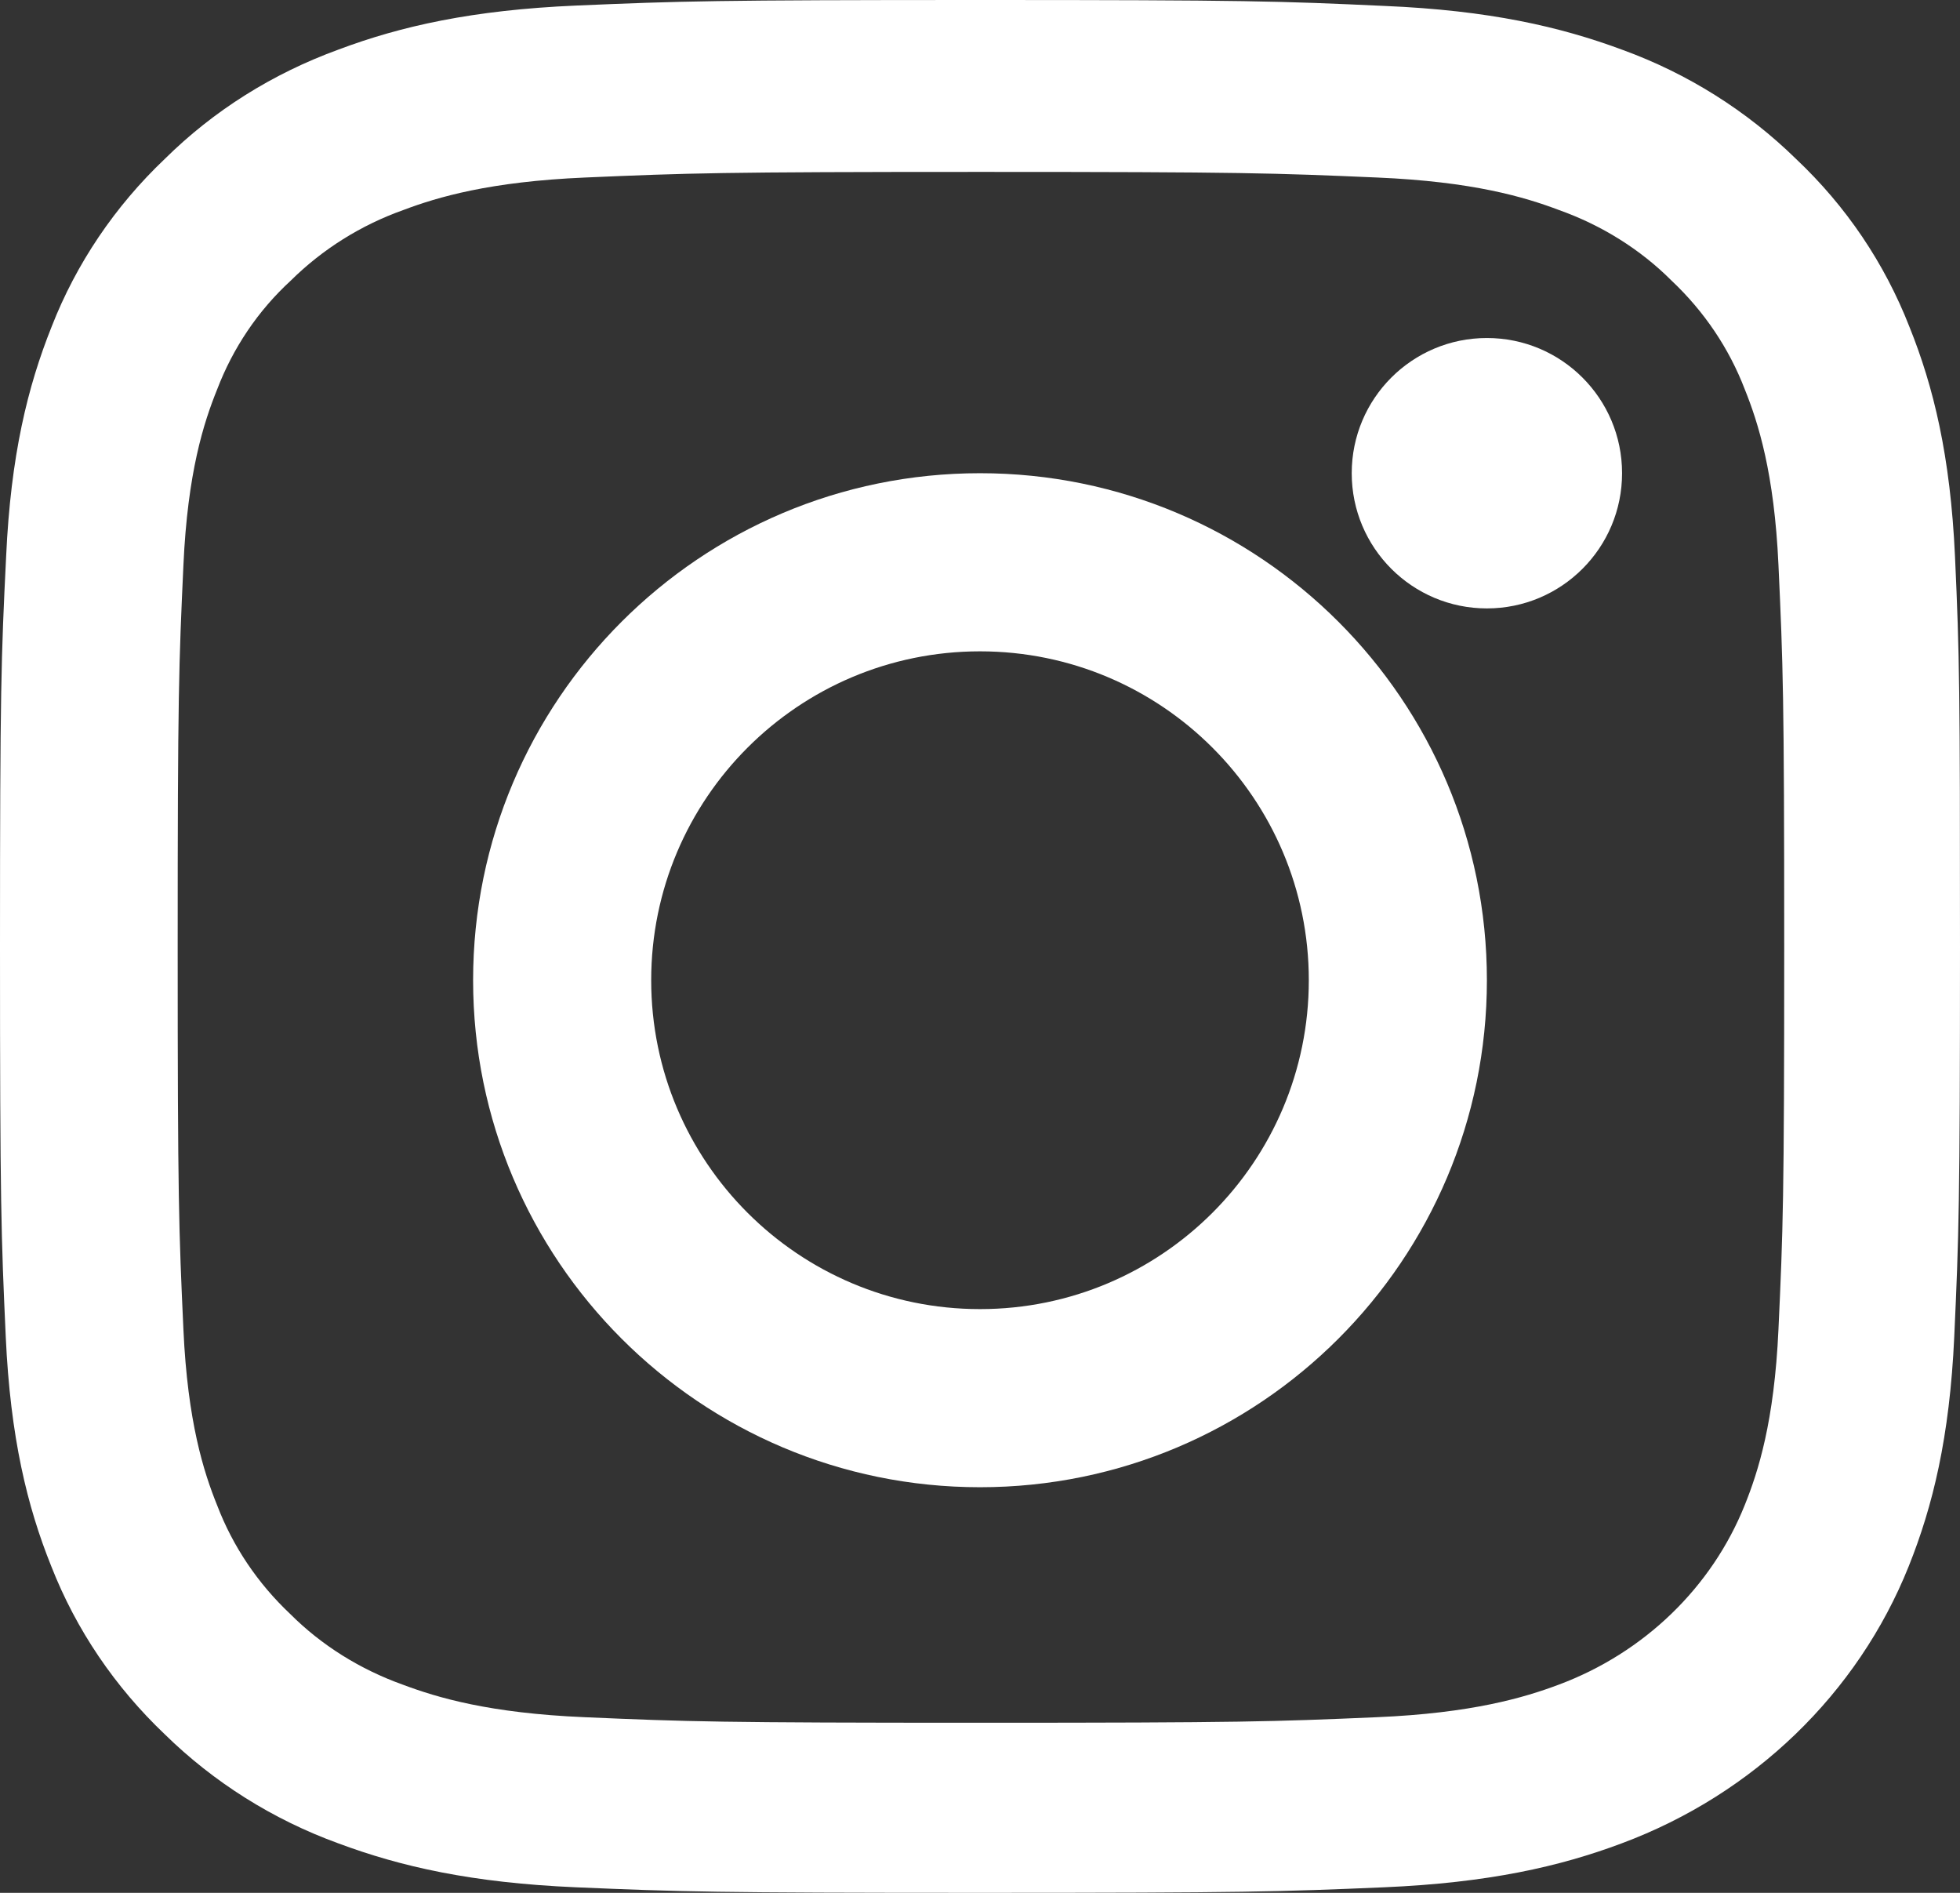
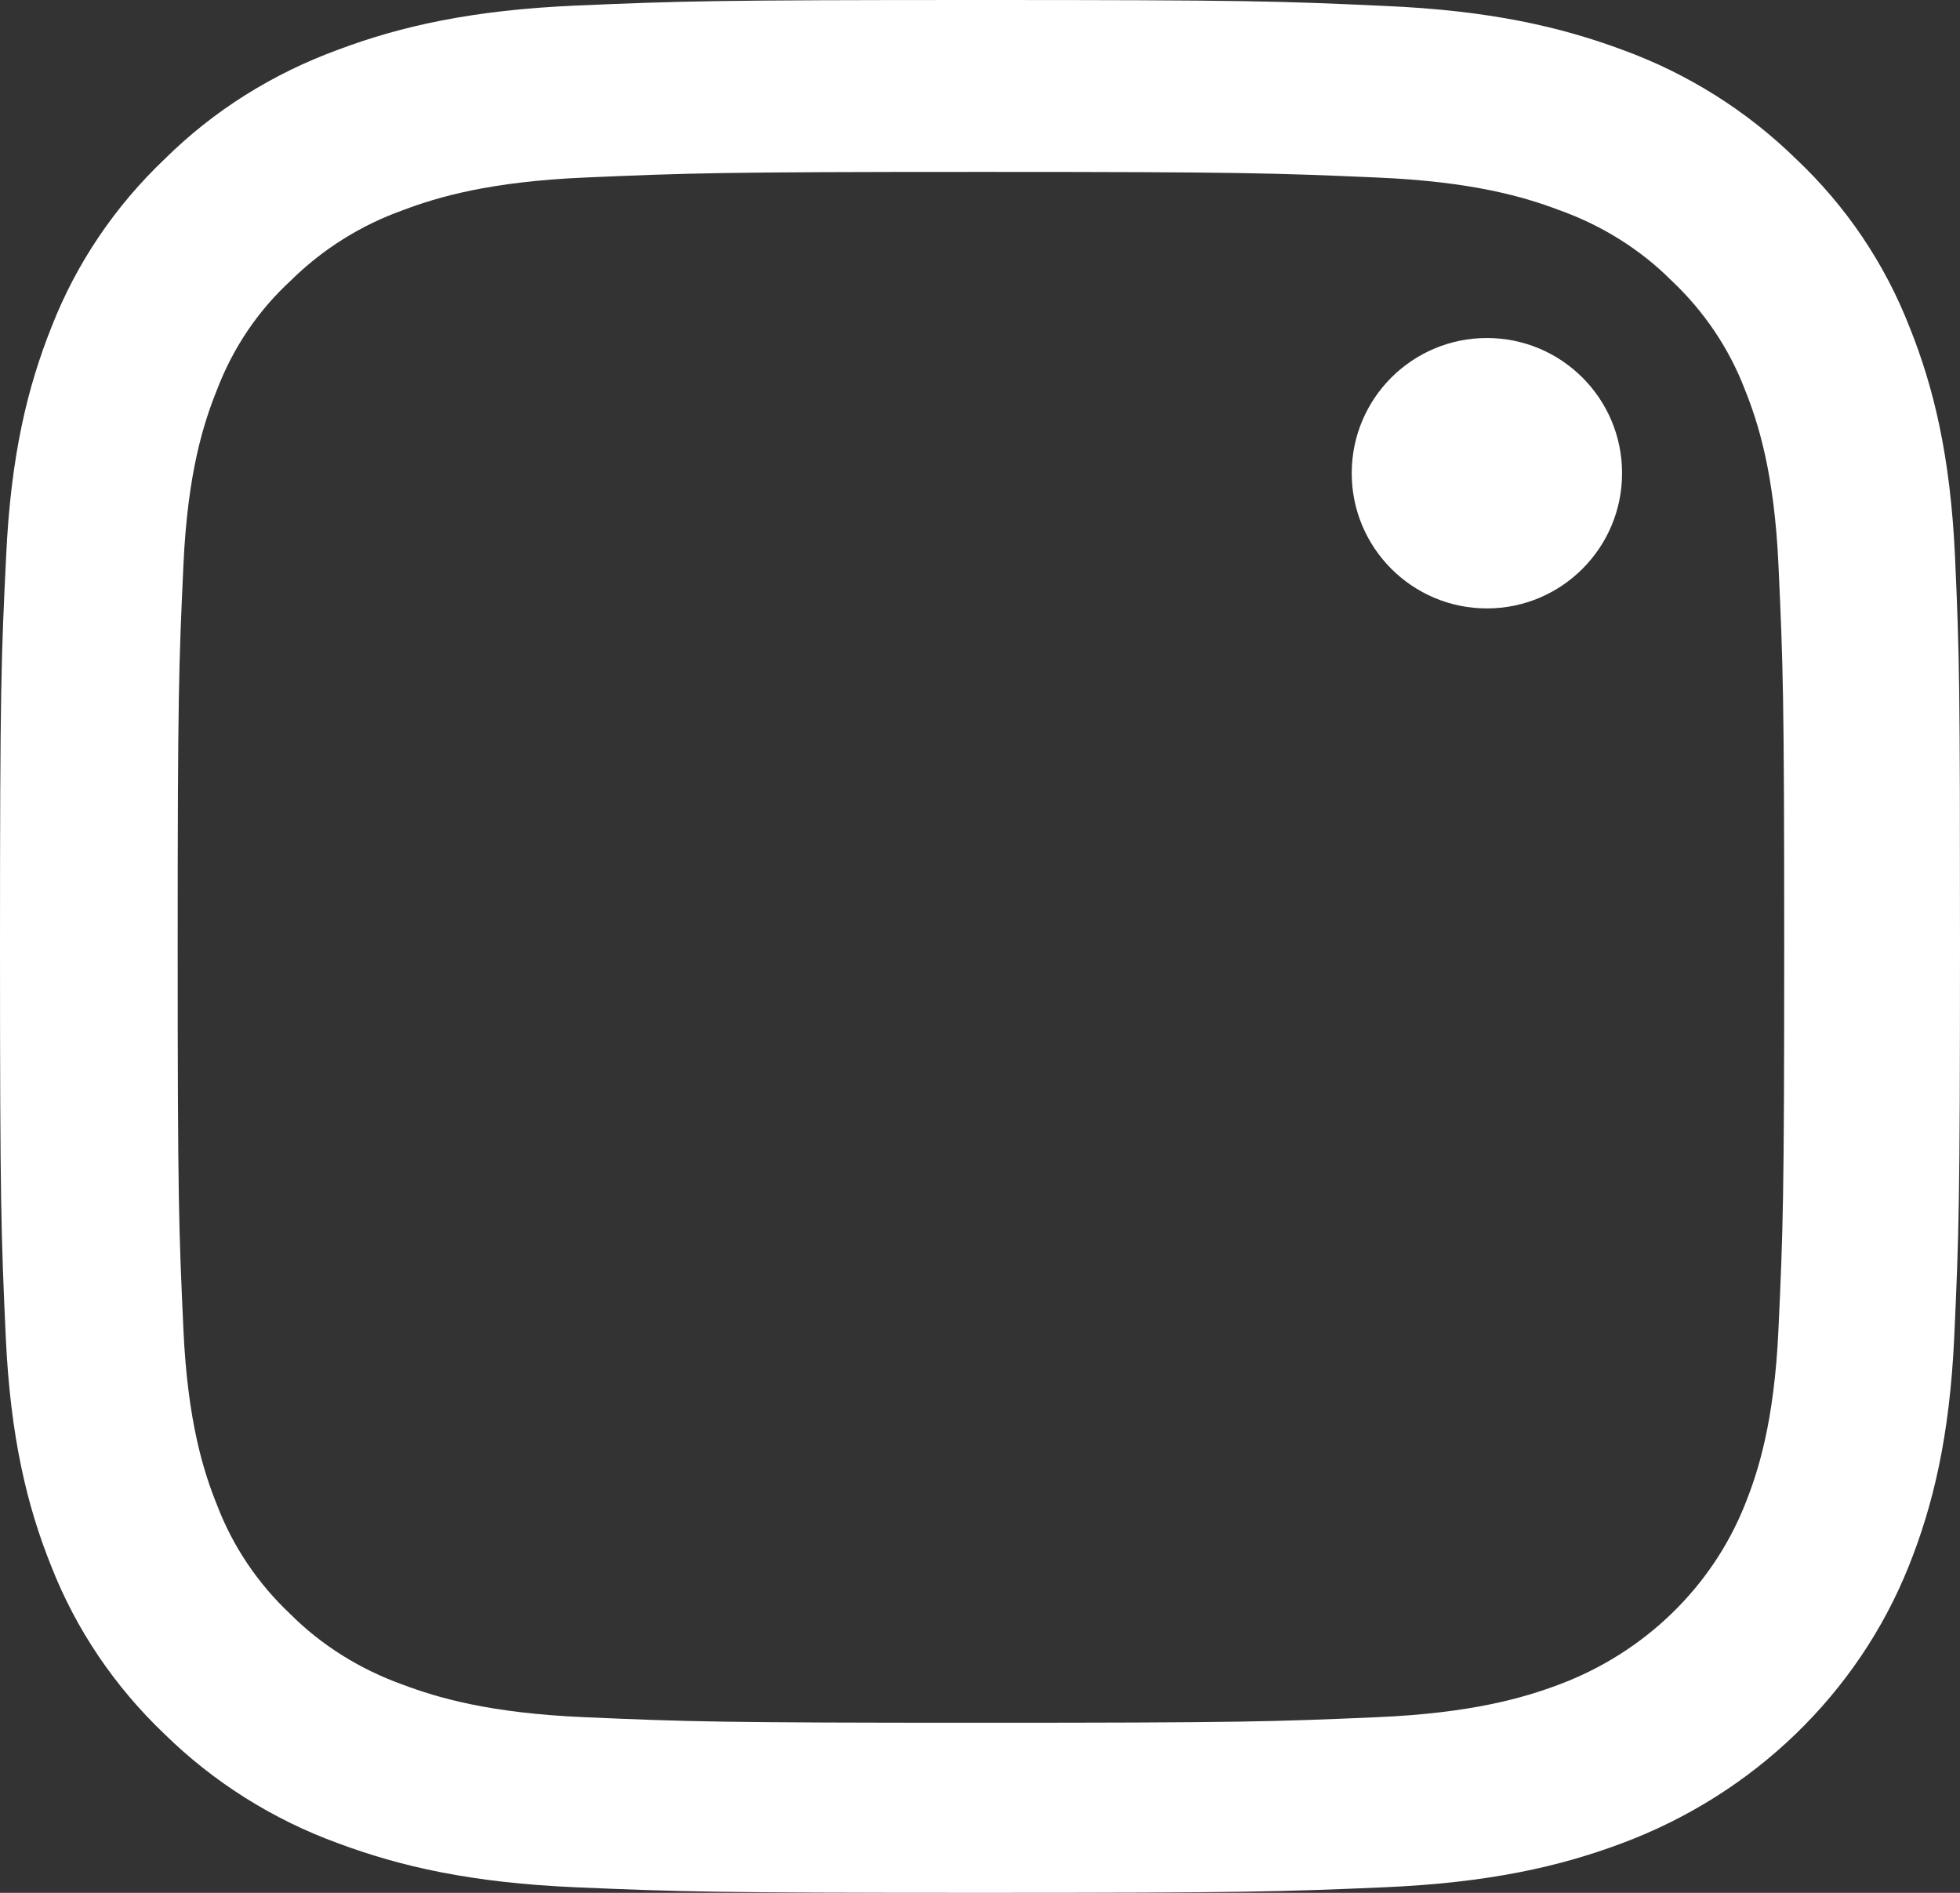
<svg xmlns="http://www.w3.org/2000/svg" width="29px" height="28px" viewBox="0 0 29 28" version="1.1">
  <rect x="0" y="0" width="29" height="28" fill="#333333" stroke="none" />
  <desc>Created with Lunacy</desc>
  <g id="instagram-sketched">
    <path d="M28.252 4.835C28.609 5.722 28.858 6.744 28.926 8.232C28.994 9.725 29 10.201 29 14.003C29 17.804 28.983 18.28 28.915 19.773C28.847 21.261 28.598 22.279 28.241 23.17C27.487 25.052 25.946 26.54 23.997 27.267C23.079 27.612 22.019 27.852 20.478 27.918C18.931 27.984 18.438 28 14.5 28C10.562 28 10.069 27.984 8.522 27.918C6.981 27.852 5.927 27.612 5.003 27.267C4.04 26.917 3.162 26.365 2.437 25.654C1.7 24.953 1.128 24.111 0.759 23.17C0.402 22.284 0.153 21.261 0.085 19.773C0.017 18.28 0 17.804 0 14.003C0 10.201 0.017 9.725 0.091 8.227C0.159 6.739 0.408 5.722 0.765 4.83C1.128 3.9 1.7 3.052 2.437 2.352C3.162 1.635 4.034 1.088 5.009 0.733C5.927 0.388 6.987 0.148 8.528 0.082C10.075 0.016 10.568 0 14.506 0C18.444 0 18.937 0.016 20.489 0.088C22.03 0.153 23.084 0.394 24.008 0.738C24.971 1.088 25.849 1.641 26.575 2.352C27.317 3.052 27.884 3.894 28.252 4.835ZM25.816 22.262C26.014 21.77 26.252 21.032 26.314 19.664C26.382 18.187 26.399 17.75 26.399 14.014C26.399 10.278 26.382 9.835 26.314 8.358C26.252 6.996 26.014 6.252 25.816 5.76C25.583 5.153 25.215 4.606 24.733 4.152C24.269 3.687 23.696 3.331 23.067 3.107C22.558 2.915 21.793 2.686 20.376 2.626C18.852 2.56 18.393 2.543 14.517 2.543C10.647 2.543 10.188 2.56 8.658 2.626C7.247 2.686 6.477 2.915 5.967 3.107C5.338 3.331 4.771 3.687 4.301 4.152C3.813 4.6 3.445 5.153 3.213 5.76C3.014 6.252 2.776 6.99 2.714 8.358C2.646 9.829 2.629 10.278 2.629 14.014C2.629 17.75 2.646 18.193 2.714 19.67C2.776 21.032 3.014 21.776 3.213 22.268C3.445 22.875 3.813 23.422 4.295 23.876C4.76 24.341 5.332 24.696 5.961 24.921C6.471 25.112 7.236 25.342 8.652 25.402C10.177 25.468 10.641 25.484 14.511 25.484C18.381 25.484 18.84 25.468 20.37 25.402C21.781 25.342 22.552 25.112 23.062 24.921C24.325 24.45 25.328 23.482 25.816 22.262Z" id="Shape" fill="#FFFFFF" fill-rule="evenodd" stroke="none" />
-     <path d="M0 7.5C0 3.359 3.359 0 7.5 0C11.641 0 15 3.359 15 7.5C15 11.641 11.641 15 7.5 15C3.359 15 0 11.641 0 7.5ZM2.635 7.5C2.635 10.186 4.814 12.365 7.5 12.365C10.186 12.365 12.365 10.186 12.365 7.5C12.365 4.814 10.186 2.635 7.5 2.635C4.814 2.635 2.635 4.814 2.635 7.5Z" transform="translate(7 7)" id="Shape" fill="#FFFFFF" fill-rule="evenodd" stroke="none" />
    <path d="M4 2C4 3.104 3.105 4 2 4C0.895 4 0 3.104 0 2C0 0.895 0.895 0 2 0C3.105 0 4 0.895 4 2L4 2Z" transform="translate(20 5)" id="Path" fill="#FFFFFF" stroke="none" />
  </g>
</svg>